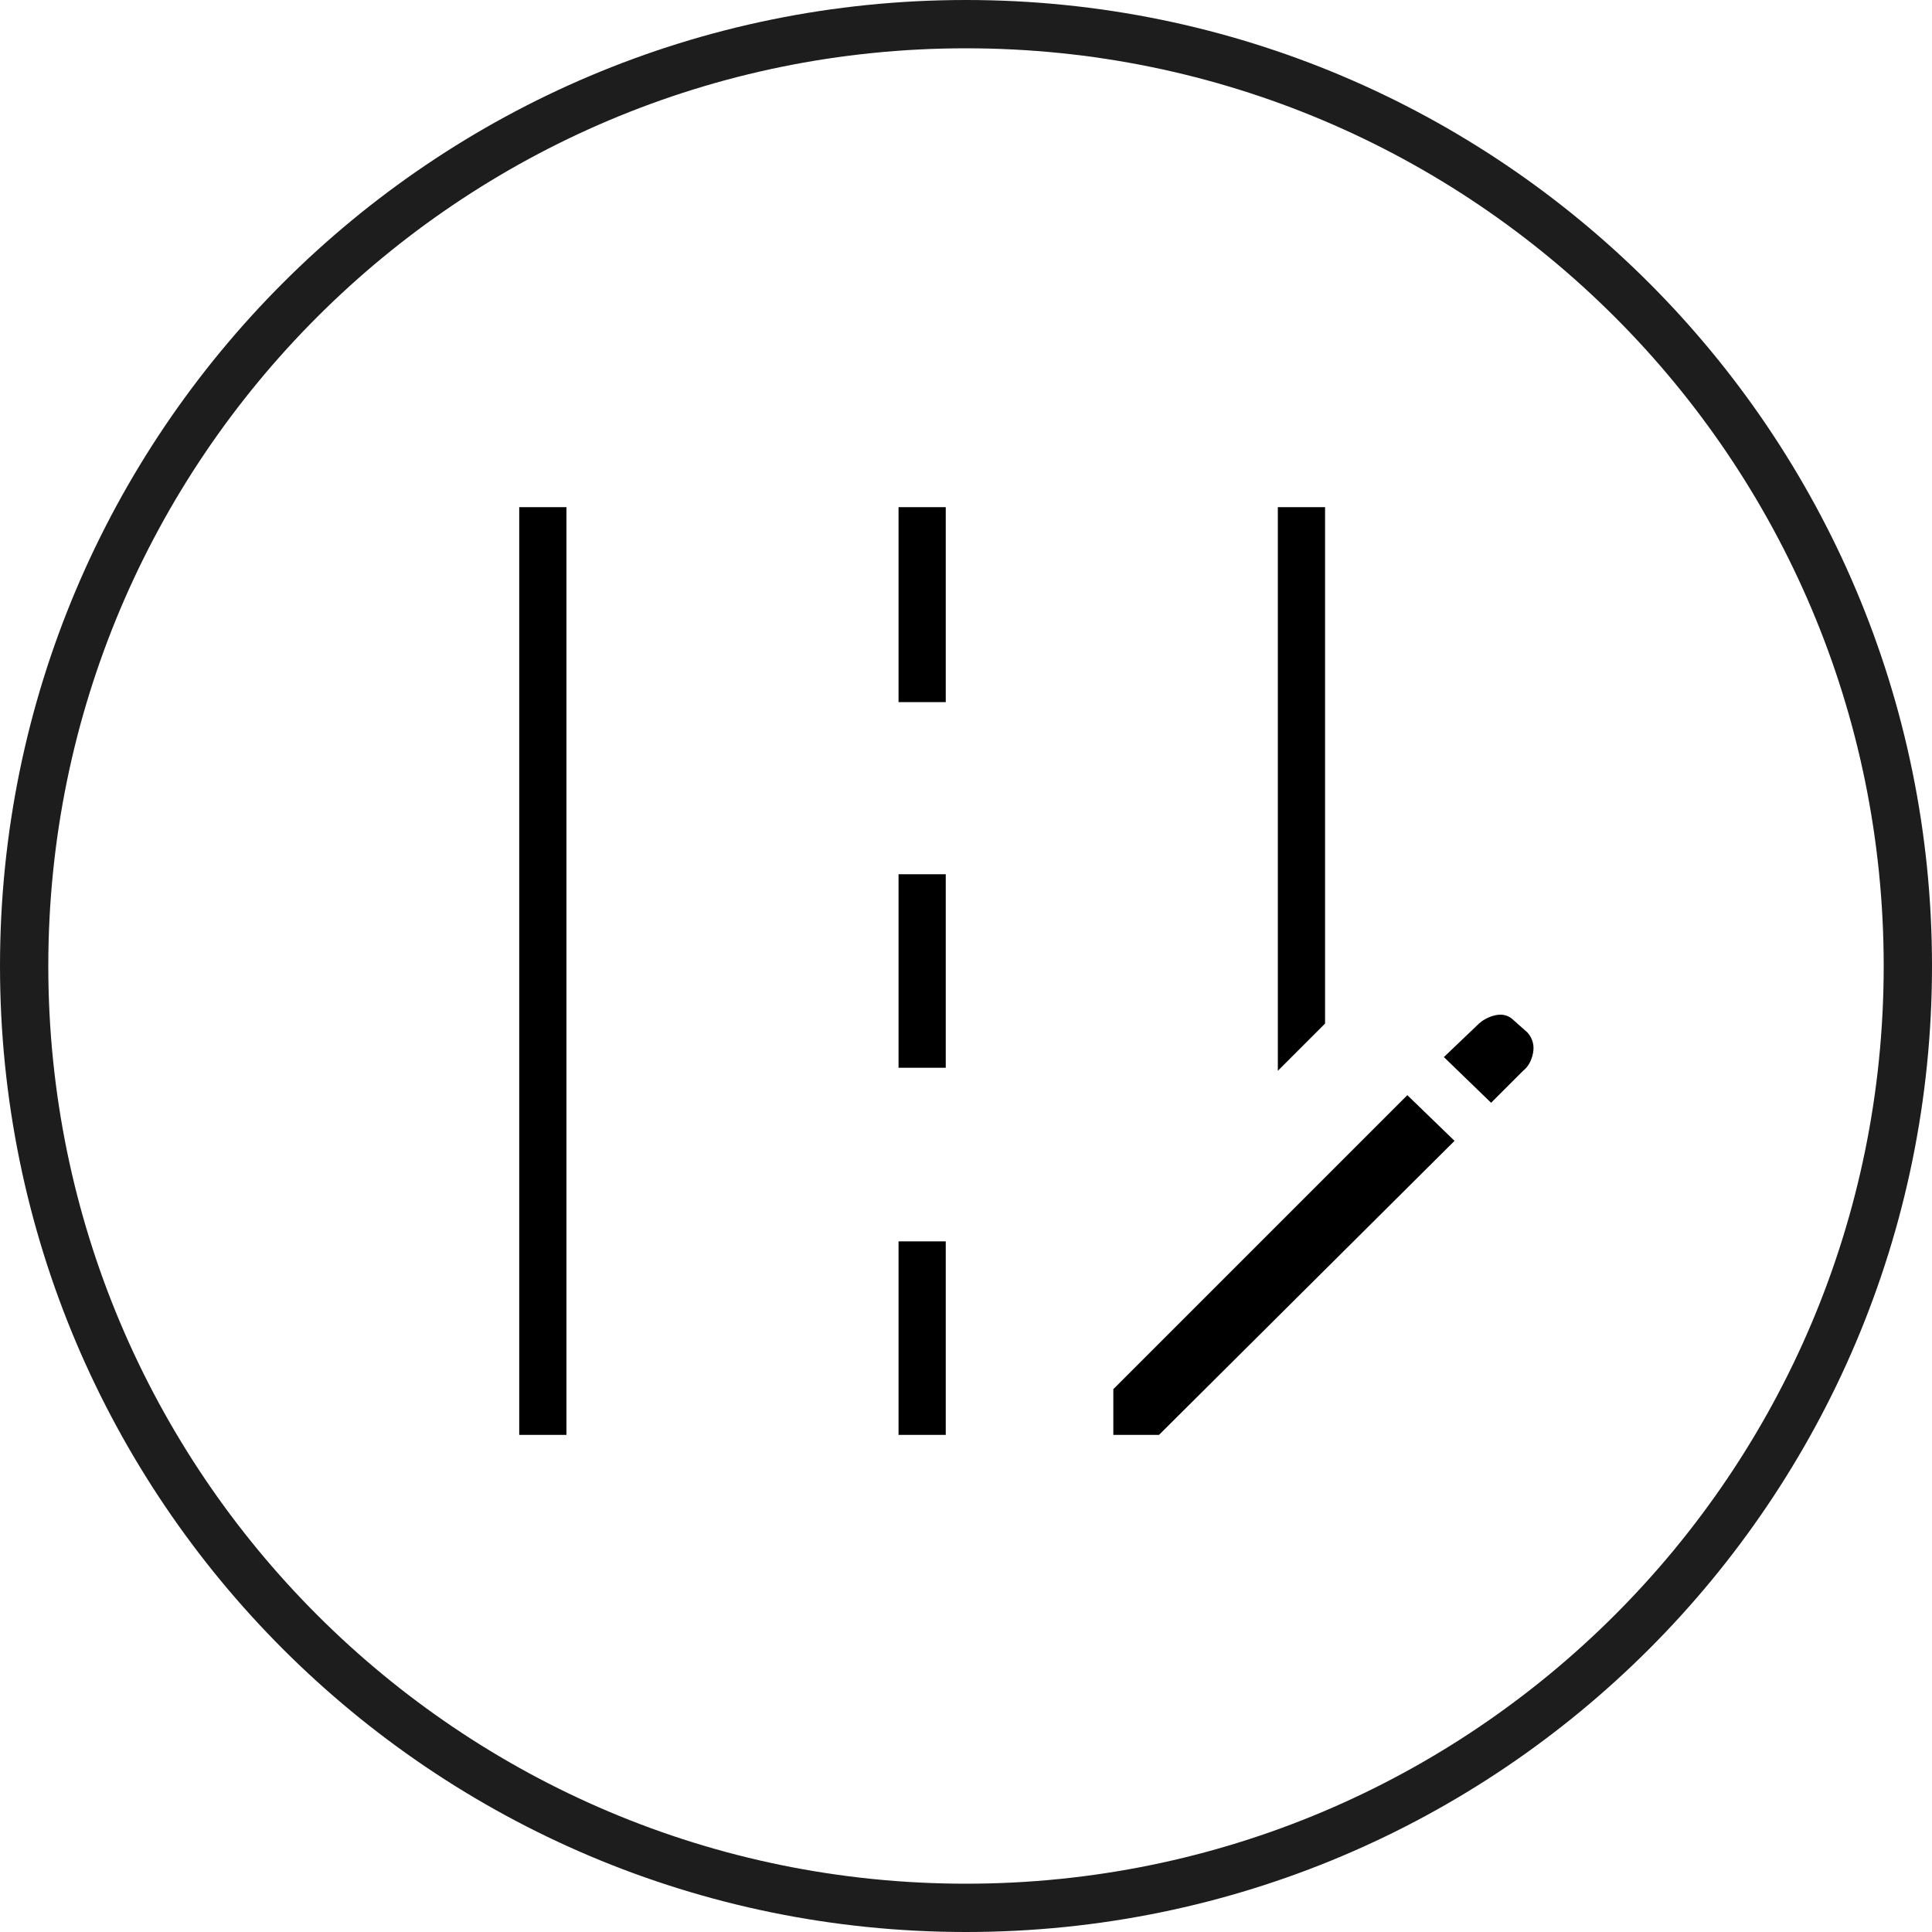
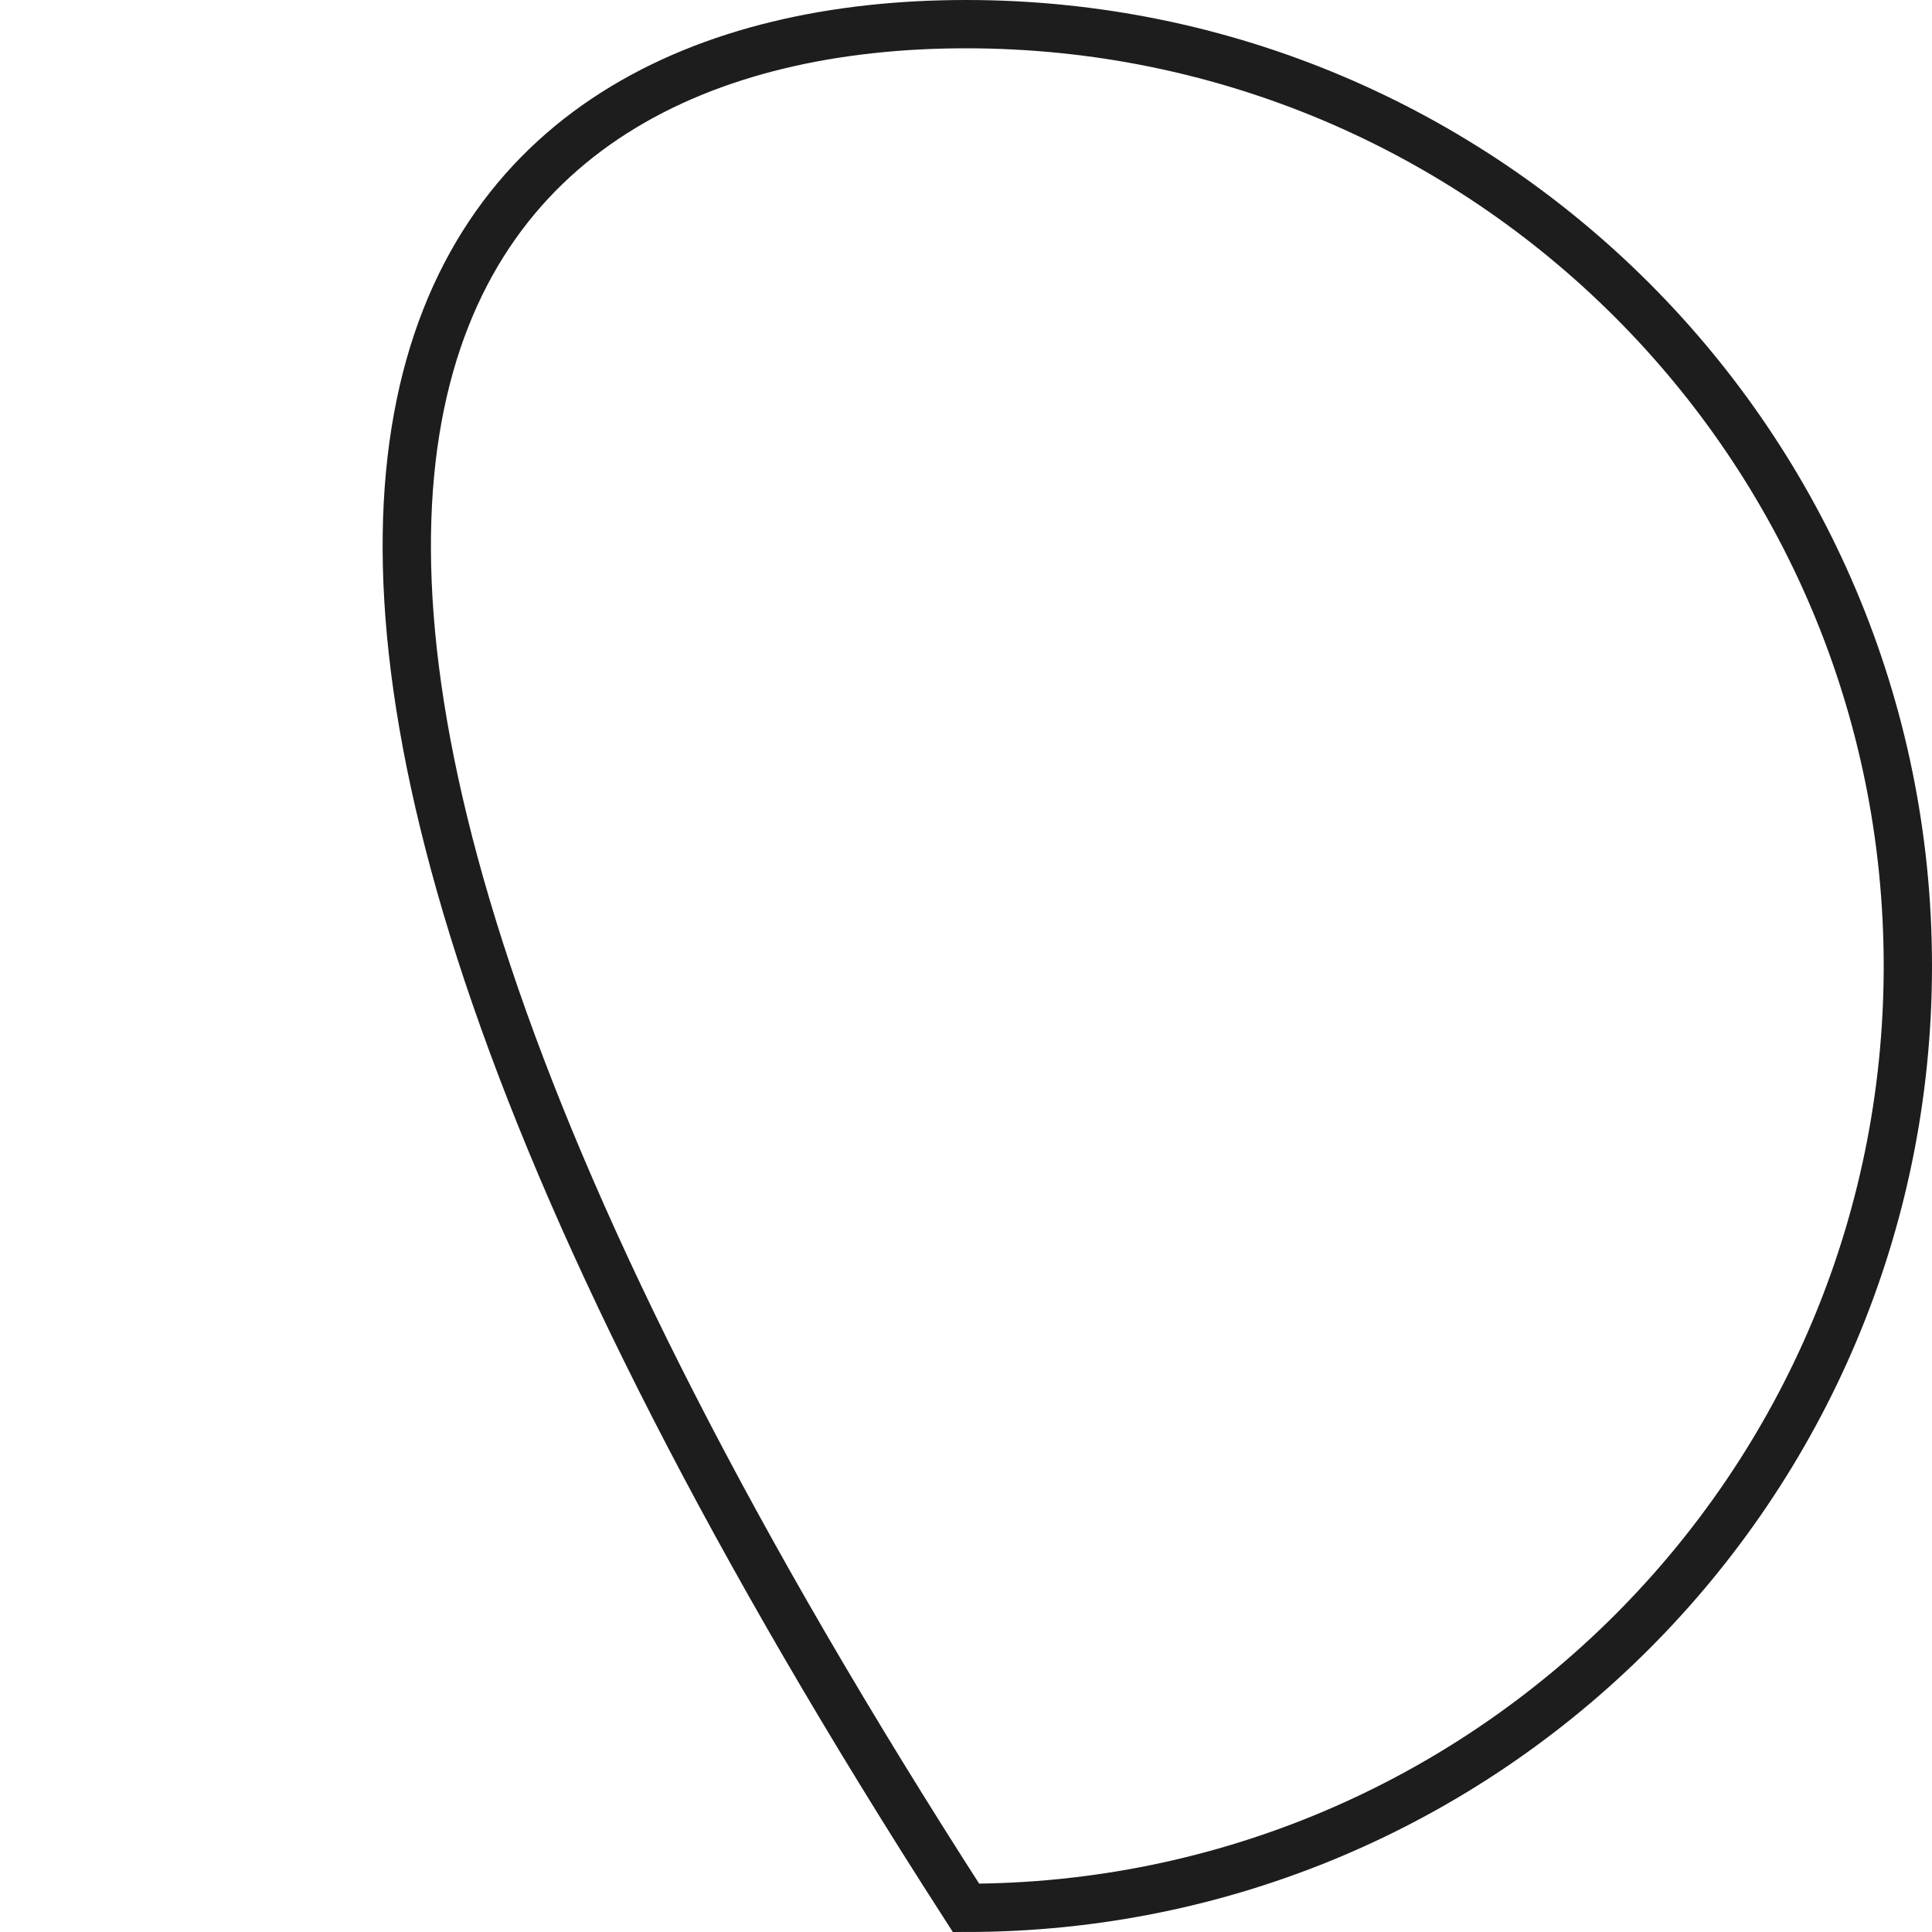
<svg xmlns="http://www.w3.org/2000/svg" width="160" height="160" viewBox="0 0 160 160" fill="none">
  <g id="Right">
-     <path id="Ellipse 5" d="M158 80C158 123.078 123.078 158 80 158C36.922 158 2 123.078 2 80C2 36.922 36.922 2 80 2C123.078 2 158 36.922 158 80Z" stroke="#1D1D1D" stroke-width="4" />
+     <path id="Ellipse 5" d="M158 80C158 123.078 123.078 158 80 158C2 36.922 36.922 2 80 2C123.078 2 158 36.922 158 80Z" stroke="#1D1D1D" stroke-width="4" />
    <g id="Group 5940">
-       <path id="Vector" d="M105.825 88.677V42H109.736V84.767L105.825 88.677ZM43 118.829V42H46.911V118.829H43ZM74.413 58.148V42H78.323V58.148H74.413ZM74.413 88.425V72.403H78.323V88.425H74.413ZM74.413 118.829V102.807H78.323V118.829H74.413ZM123.487 91.327L119.576 87.542L122.352 84.893C122.772 84.472 123.277 84.199 123.866 84.073C124.454 83.947 124.959 84.094 125.379 84.514L126.515 85.524C126.935 86.028 127.082 86.596 126.956 87.227C126.83 87.857 126.557 88.341 126.136 88.677L123.487 91.327ZM92.201 118.829V115.044L116.549 90.696L120.459 94.481L95.985 118.829H92.201Z" fill="black" />
-     </g>
+       </g>
  </g>
</svg>